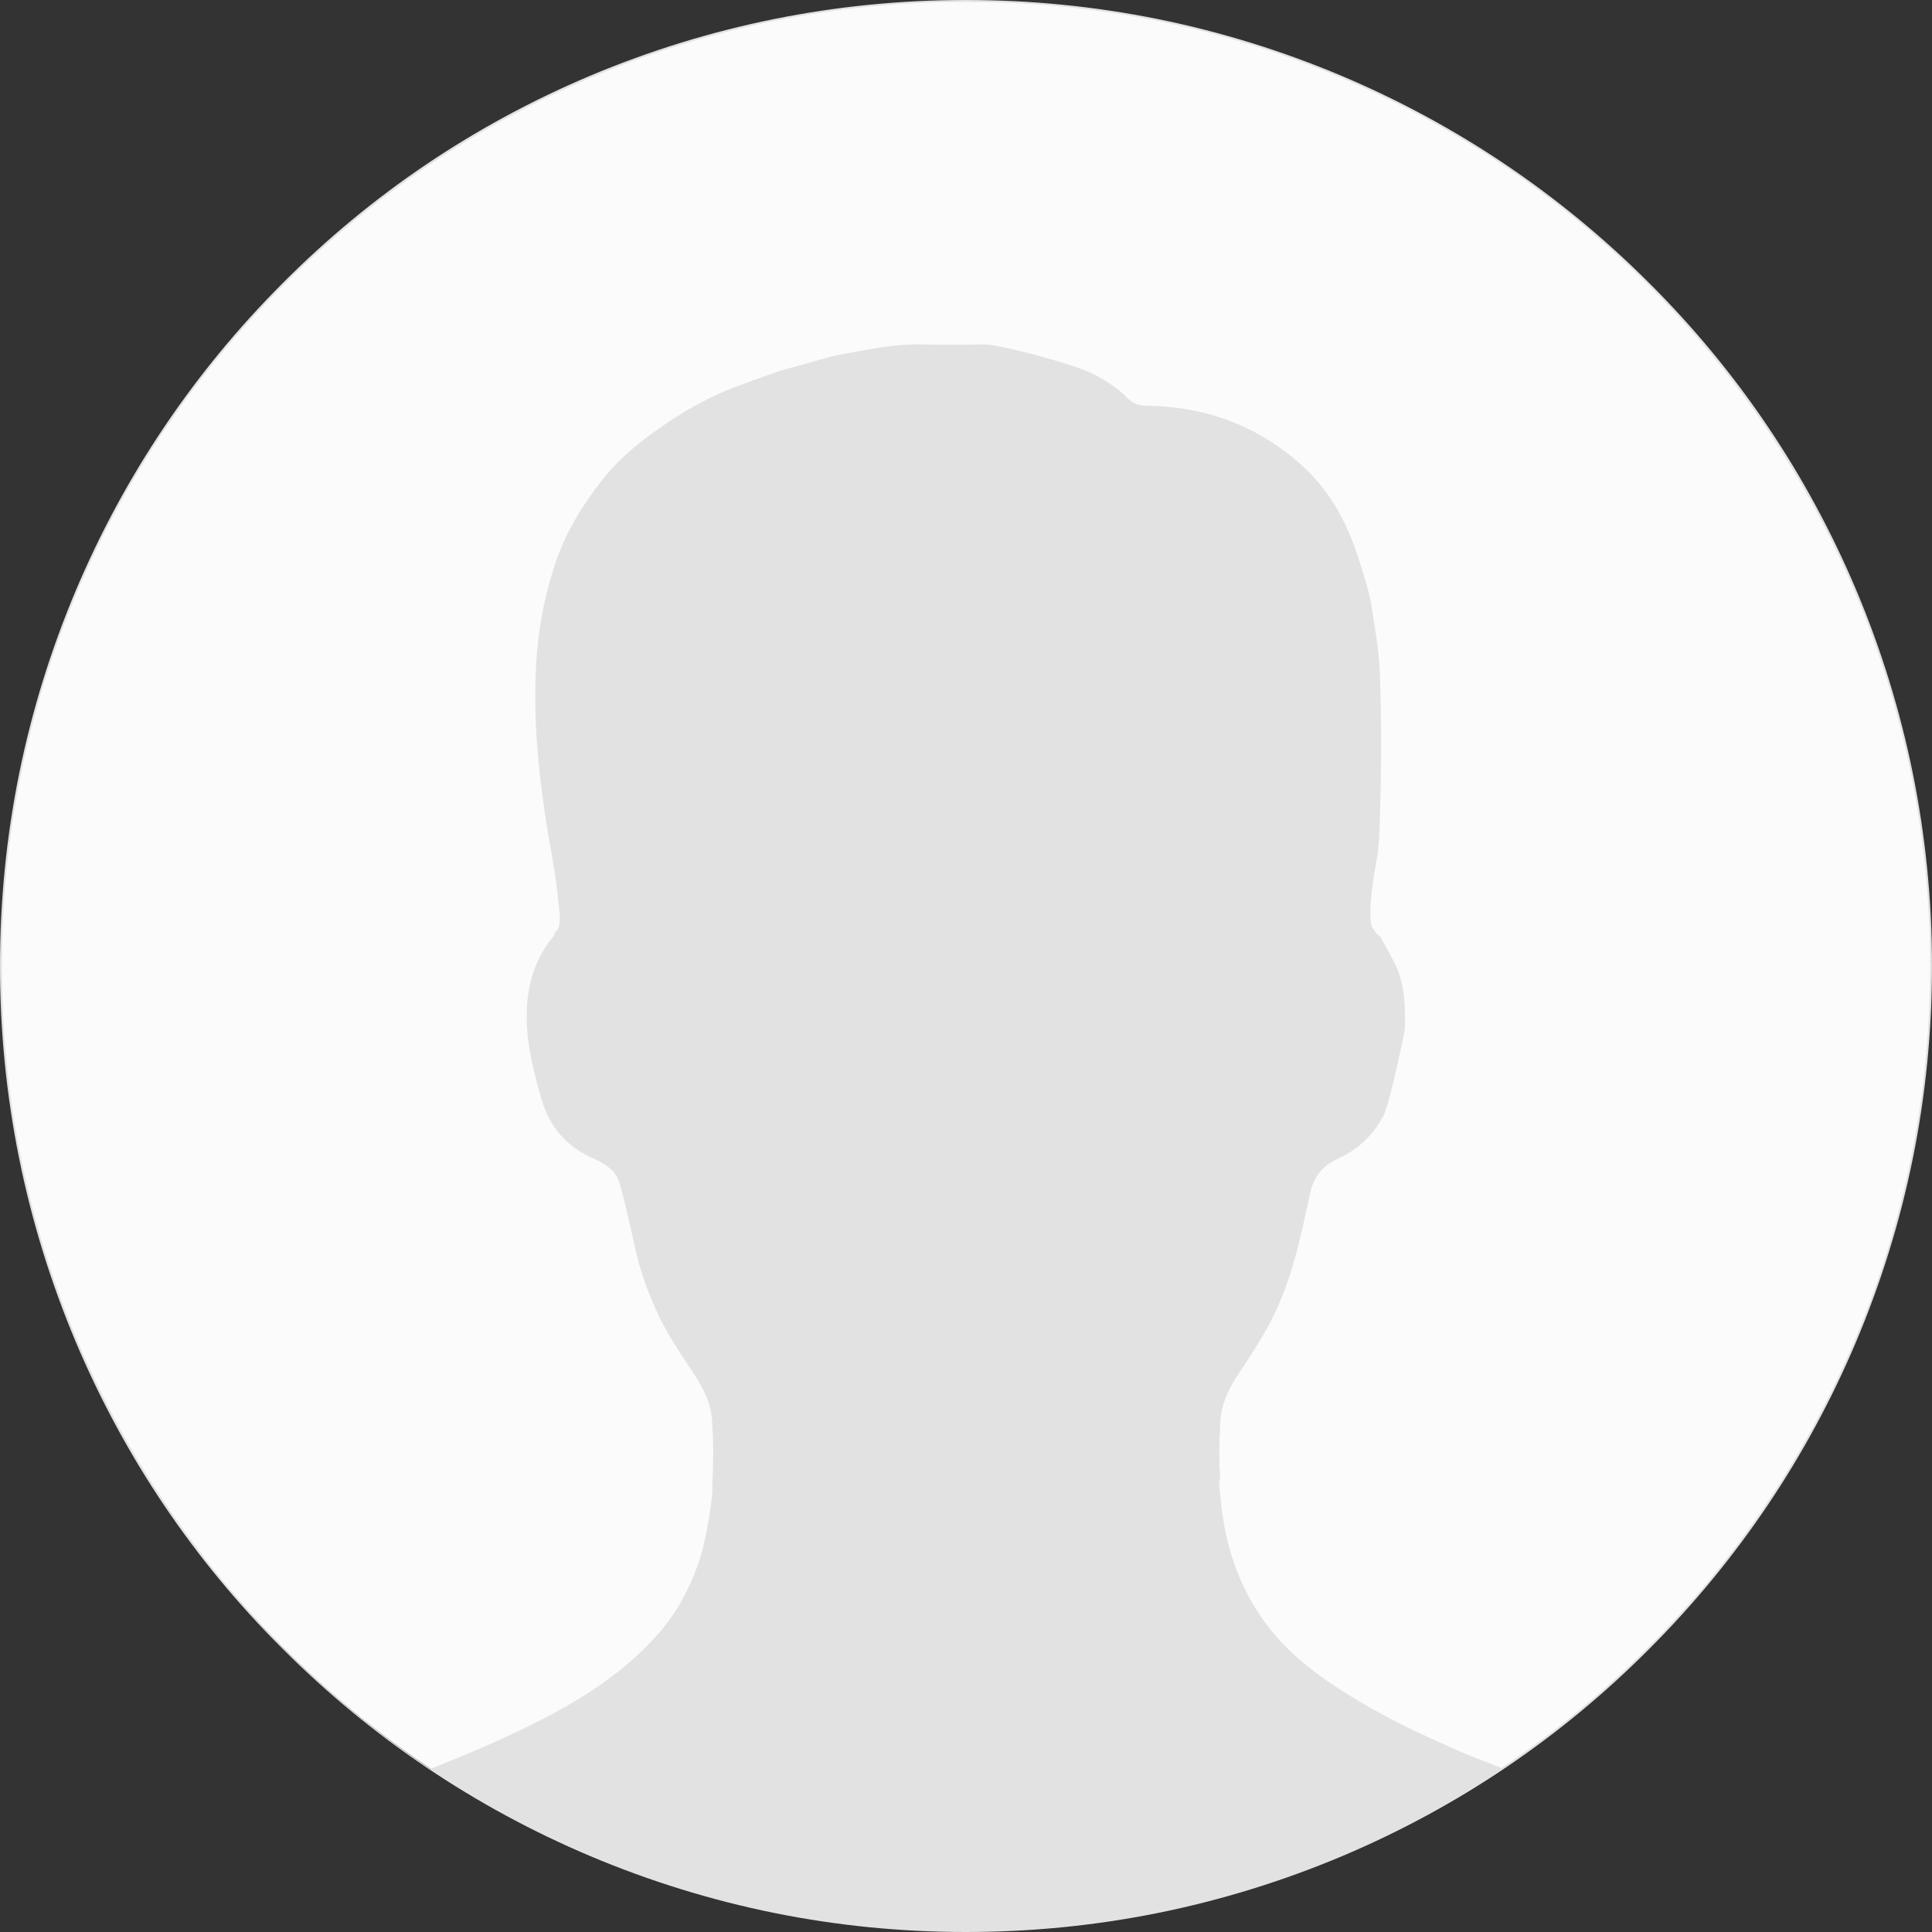
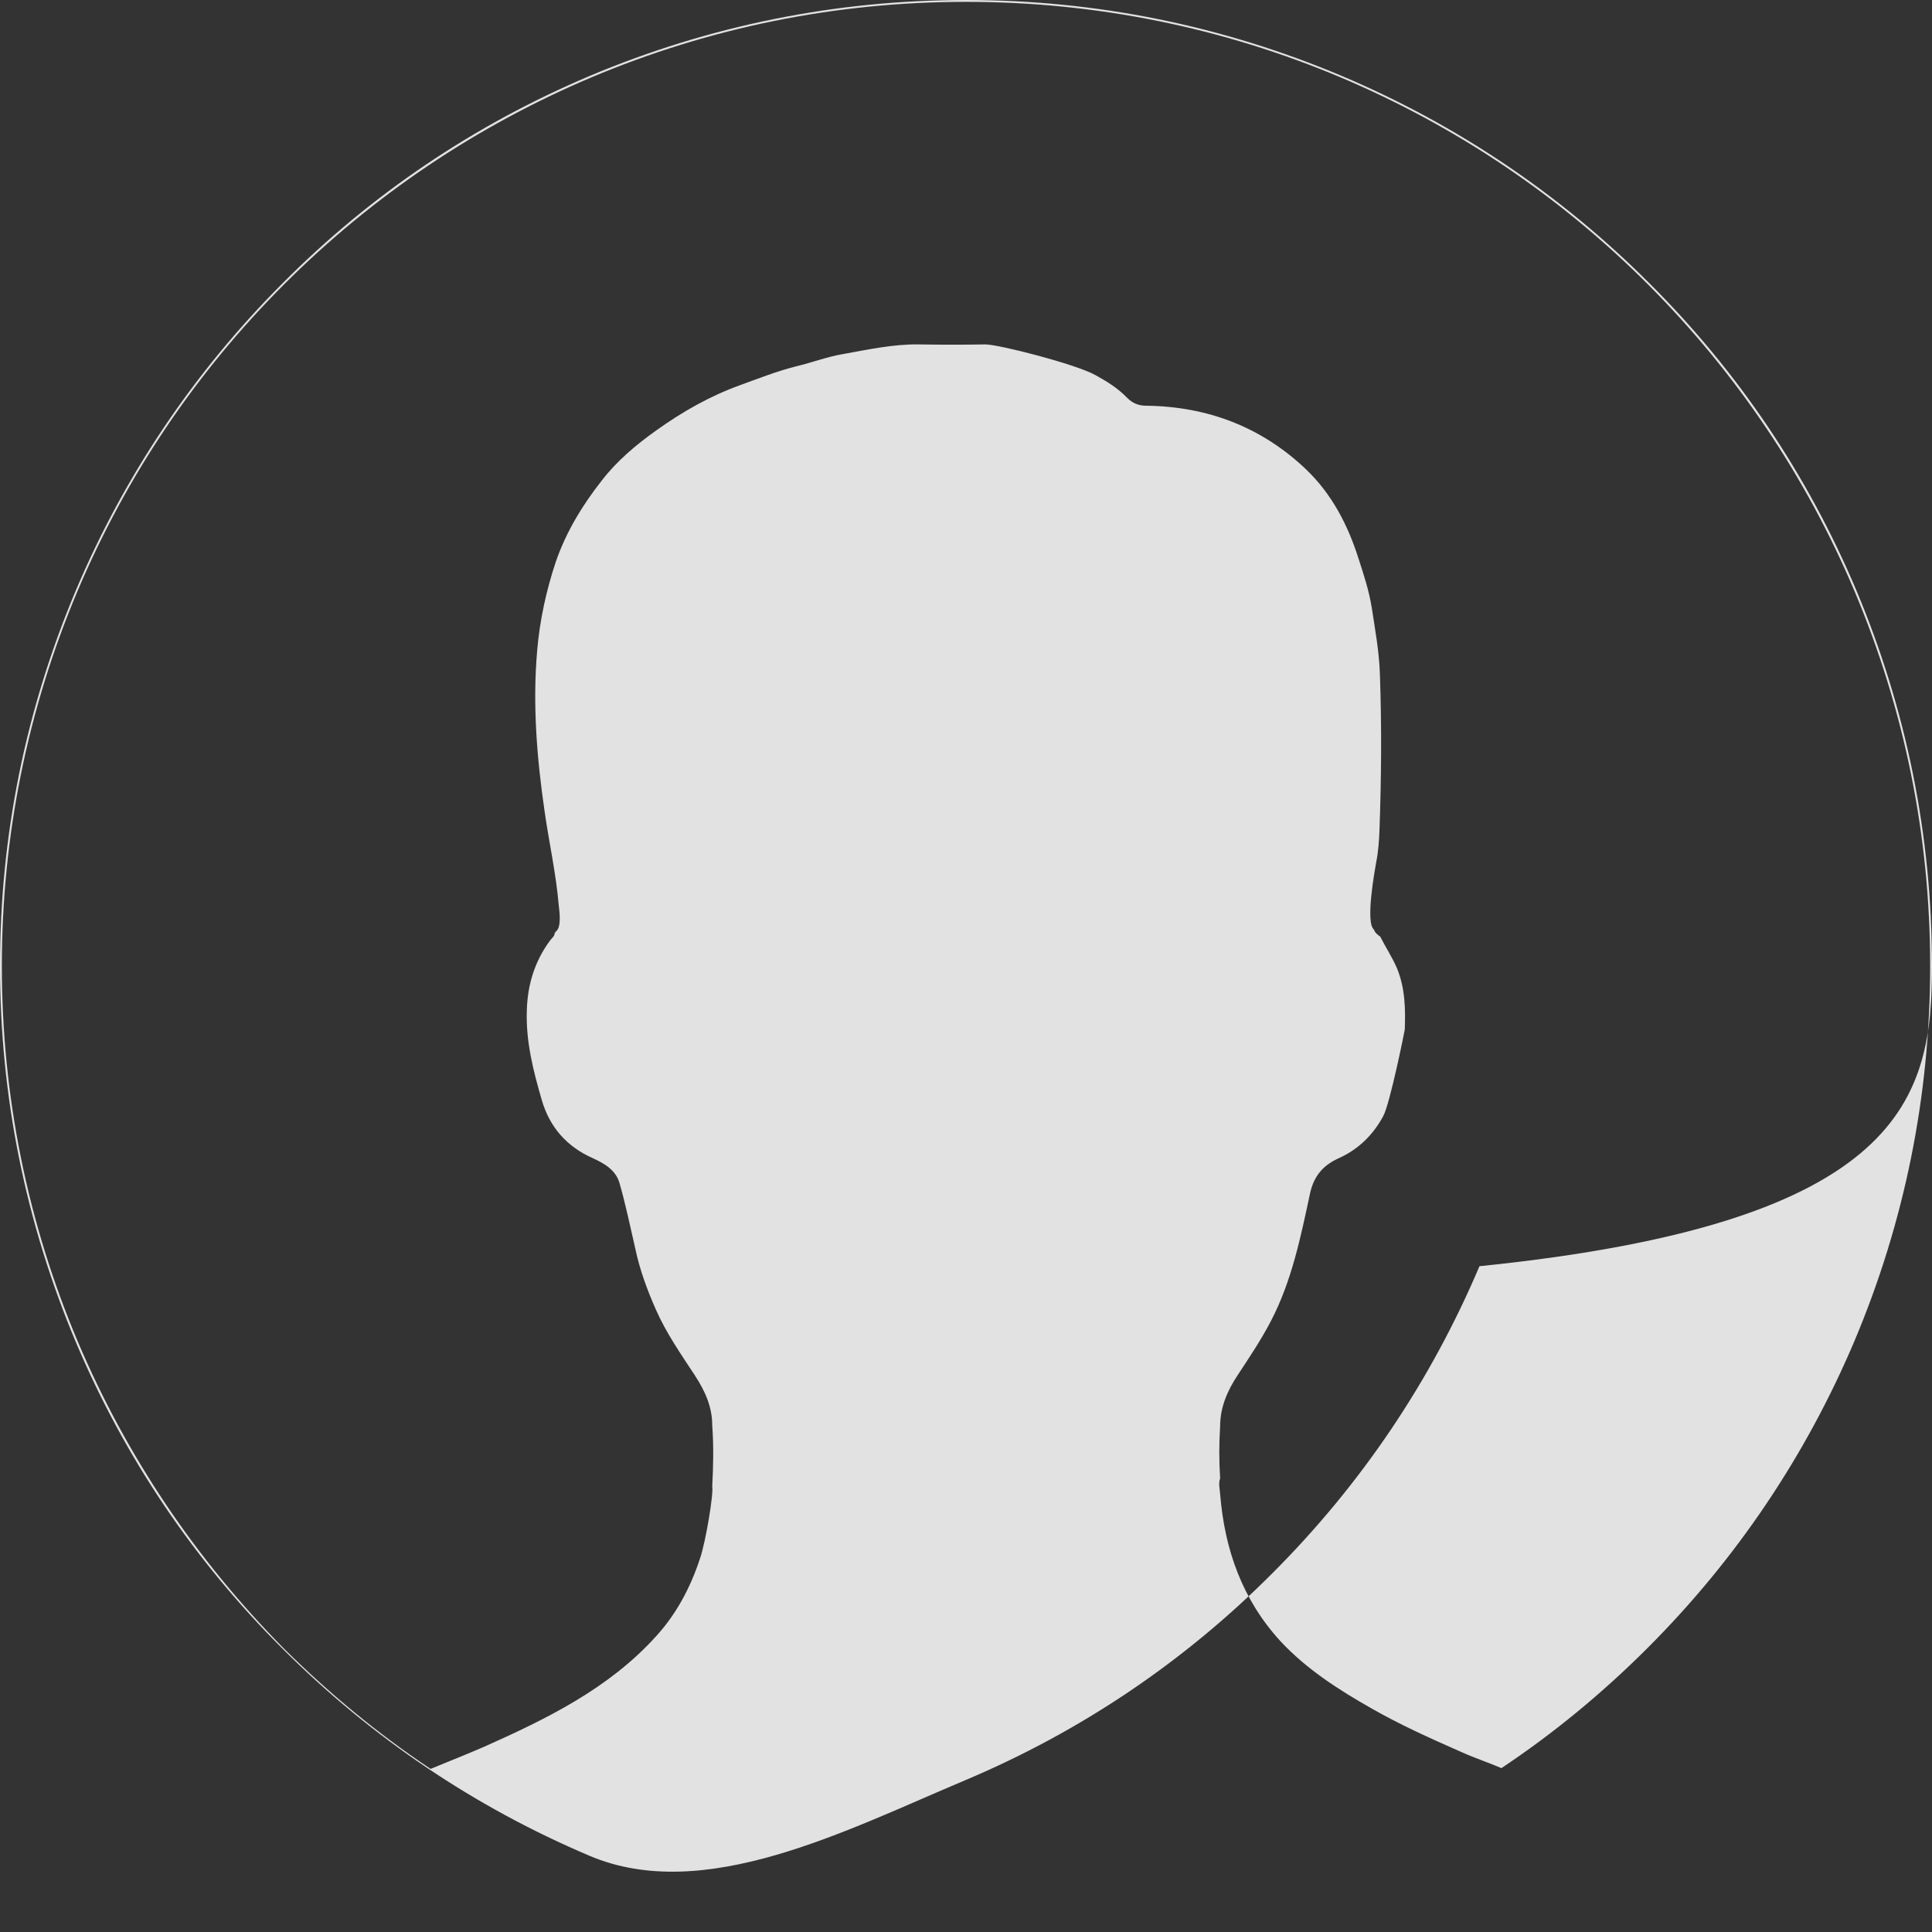
<svg xmlns="http://www.w3.org/2000/svg" version="1.1" id="Layer_1" x="0px" y="0px" viewBox="0 0 520 520" style="enable-background:new 0 0 520 520;" xml:space="preserve">
  <rect x="0" y="0" width="520" height="520" fill="#333333" stroke="none" />
  <style type="text/css">
	.st0{fill:#FBFBFB;}
	.st1{fill:#E2E2E2;}
</style>
-   <circle class="st0" cx="260" cy="260" r="259.7" />
-   <path class="st1" d="M499.6,158.8c-13.1-31-31.8-58.8-55.7-82.6c-23.9-23.9-51.7-42.6-82.6-55.7C329.1,6.9,295.1,0,260,0  s-69.1,6.9-101.2,20.4c-31,13.1-58.8,31.8-82.6,55.7c-23.9,23.9-42.6,51.7-55.7,82.6C6.9,190.9,0,224.9,0,260s6.9,69.1,20.4,101.2  c13.1,31,31.8,58.8,55.7,82.6c23.9,23.9,51.7,42.6,82.6,55.7C190.9,513.1,224.9,520,260,520s69.1-6.9,101.2-20.4  c31-13.1,58.8-31.8,82.6-55.7c23.9-23.9,42.6-51.7,55.7-82.6C513.1,329.1,520,295.1,520,260S513.1,190.9,499.6,158.8z M499.1,361  c-13.1,30.9-31.8,58.7-55.6,82.5c-12.2,12.2-25.3,23-39.4,32.4c-0.1,0-0.2-0.1-0.2-0.1c-3.5-1.5-7.2-2.7-10.7-4.3  c-8.2-3.6-16.4-7.3-24.1-11.7c-8.8-5-17.4-10.5-24.4-18c-10.3-11.2-15.1-24.7-16.3-39.7c-0.1-1.4-0.5-2.8,0-4.2  c-0.3-4.7-0.3-9.3,0-14c0-5.2,2-9.7,4.8-13.9c3.1-4.7,6.3-9.5,8.9-14.5c5.6-10.8,8-22.6,10.5-34.3c1.1-5,3.8-7.7,7.8-9.5  c5.3-2.4,9.2-6.3,11.9-11.3c1.8-3.3,5.7-22.6,5.8-23.3c0.2-5.6,0.1-11.1-2.1-16.5c-1.3-3-3.1-5.7-4.5-8.5c-0.7-0.5-1.4-1-1.7-1.9  c-2.4-1.9,0.3-16.3,0.6-18.1c0.6-3,0.8-6,0.9-9c0.5-13.9,0.6-27.8,0.1-41.7c-0.2-6.1-1.3-12-2.2-17.9c-0.7-4.4-2.1-8.7-3.5-13  c-2.9-9.2-7.2-17.5-14.2-24.2c-12-11.4-26.5-16.9-43-17.1c-2.1,0-3.7-0.7-5.1-2.1c-2.5-2.6-5.4-4.4-8.5-6.1  c-5.3-3-26.1-8.3-29.7-8.3c-6,0.1-11.9,0.1-17.9,0c-6.9-0.1-13.7,1.4-20.4,2.6c-4.2,0.7-8.4,2.3-12.6,3.3  c-5.2,1.3-10.2,3.3-15.2,5.1c-8,2.9-15.4,7.1-22.4,12.1c-5.5,3.9-10.7,8.3-14.7,13.5c-5.2,6.6-9.6,13.8-12.4,21.9  c-2.6,7.8-4.3,15.7-5,23.7c-1.3,14.6-0.1,29.2,2,43.6c1.2,8.4,3.1,16.8,3.8,25.3c0.1,0.9,0.9,6-0.9,7c0,0.2-0.1,0.3-0.2,0.3  c0,0.9-0.8,1.4-1.3,2.1c-4.1,5.6-6,11.8-6.2,18.7c-0.3,8.3,1.7,16.2,4,24.1c2.1,7.3,6.7,12.6,13.7,15.7c3.1,1.4,6.2,3.2,7.2,6.6  c1.7,5.8,2.9,11.8,4.3,17.8c1.2,5.7,3.2,11.1,5.5,16.3c2.8,6.4,6.8,12.1,10.6,17.9c2.6,4,4.6,8.3,4.6,13.3c0.4,5.5,0.3,11,0,16.5  c0.4,1.8-1.7,14.7-3.3,19.4c-2.6,7.9-6.4,15-11.9,21c-12.7,14-29.3,22.1-46.1,29.6c-4.8,2.1-9.7,4-14.5,6  c-14.1-9.4-27.3-20.3-39.5-32.4C52.7,419.7,34,391.9,20.9,361C7.4,329,0.5,295,0.5,260s6.9-69,20.4-101  c13.1-30.9,31.8-58.7,55.6-82.5C100.3,52.7,128.1,34,159,20.9C191,7.4,225,0.5,260,0.5s69,6.9,101,20.4  c30.9,13.1,58.7,31.8,82.5,55.6c23.8,23.8,42.5,51.6,55.6,82.5c13.5,32,20.4,66,20.4,101S512.6,329,499.1,361z" />
+   <path class="st1" d="M499.6,158.8c-13.1-31-31.8-58.8-55.7-82.6c-23.9-23.9-51.7-42.6-82.6-55.7C329.1,6.9,295.1,0,260,0  s-69.1,6.9-101.2,20.4c-31,13.1-58.8,31.8-82.6,55.7c-23.9,23.9-42.6,51.7-55.7,82.6C6.9,190.9,0,224.9,0,260s6.9,69.1,20.4,101.2  c13.1,31,31.8,58.8,55.7,82.6c23.9,23.9,51.7,42.6,82.6,55.7s69.1-6.9,101.2-20.4  c31-13.1,58.8-31.8,82.6-55.7c23.9-23.9,42.6-51.7,55.7-82.6C513.1,329.1,520,295.1,520,260S513.1,190.9,499.6,158.8z M499.1,361  c-13.1,30.9-31.8,58.7-55.6,82.5c-12.2,12.2-25.3,23-39.4,32.4c-0.1,0-0.2-0.1-0.2-0.1c-3.5-1.5-7.2-2.7-10.7-4.3  c-8.2-3.6-16.4-7.3-24.1-11.7c-8.8-5-17.4-10.5-24.4-18c-10.3-11.2-15.1-24.7-16.3-39.7c-0.1-1.4-0.5-2.8,0-4.2  c-0.3-4.7-0.3-9.3,0-14c0-5.2,2-9.7,4.8-13.9c3.1-4.7,6.3-9.5,8.9-14.5c5.6-10.8,8-22.6,10.5-34.3c1.1-5,3.8-7.7,7.8-9.5  c5.3-2.4,9.2-6.3,11.9-11.3c1.8-3.3,5.7-22.6,5.8-23.3c0.2-5.6,0.1-11.1-2.1-16.5c-1.3-3-3.1-5.7-4.5-8.5c-0.7-0.5-1.4-1-1.7-1.9  c-2.4-1.9,0.3-16.3,0.6-18.1c0.6-3,0.8-6,0.9-9c0.5-13.9,0.6-27.8,0.1-41.7c-0.2-6.1-1.3-12-2.2-17.9c-0.7-4.4-2.1-8.7-3.5-13  c-2.9-9.2-7.2-17.5-14.2-24.2c-12-11.4-26.5-16.9-43-17.1c-2.1,0-3.7-0.7-5.1-2.1c-2.5-2.6-5.4-4.4-8.5-6.1  c-5.3-3-26.1-8.3-29.7-8.3c-6,0.1-11.9,0.1-17.9,0c-6.9-0.1-13.7,1.4-20.4,2.6c-4.2,0.7-8.4,2.3-12.6,3.3  c-5.2,1.3-10.2,3.3-15.2,5.1c-8,2.9-15.4,7.1-22.4,12.1c-5.5,3.9-10.7,8.3-14.7,13.5c-5.2,6.6-9.6,13.8-12.4,21.9  c-2.6,7.8-4.3,15.7-5,23.7c-1.3,14.6-0.1,29.2,2,43.6c1.2,8.4,3.1,16.8,3.8,25.3c0.1,0.9,0.9,6-0.9,7c0,0.2-0.1,0.3-0.2,0.3  c0,0.9-0.8,1.4-1.3,2.1c-4.1,5.6-6,11.8-6.2,18.7c-0.3,8.3,1.7,16.2,4,24.1c2.1,7.3,6.7,12.6,13.7,15.7c3.1,1.4,6.2,3.2,7.2,6.6  c1.7,5.8,2.9,11.8,4.3,17.8c1.2,5.7,3.2,11.1,5.5,16.3c2.8,6.4,6.8,12.1,10.6,17.9c2.6,4,4.6,8.3,4.6,13.3c0.4,5.5,0.3,11,0,16.5  c0.4,1.8-1.7,14.7-3.3,19.4c-2.6,7.9-6.4,15-11.9,21c-12.7,14-29.3,22.1-46.1,29.6c-4.8,2.1-9.7,4-14.5,6  c-14.1-9.4-27.3-20.3-39.5-32.4C52.7,419.7,34,391.9,20.9,361C7.4,329,0.5,295,0.5,260s6.9-69,20.4-101  c13.1-30.9,31.8-58.7,55.6-82.5C100.3,52.7,128.1,34,159,20.9C191,7.4,225,0.5,260,0.5s69,6.9,101,20.4  c30.9,13.1,58.7,31.8,82.5,55.6c23.8,23.8,42.5,51.6,55.6,82.5c13.5,32,20.4,66,20.4,101S512.6,329,499.1,361z" />
</svg>